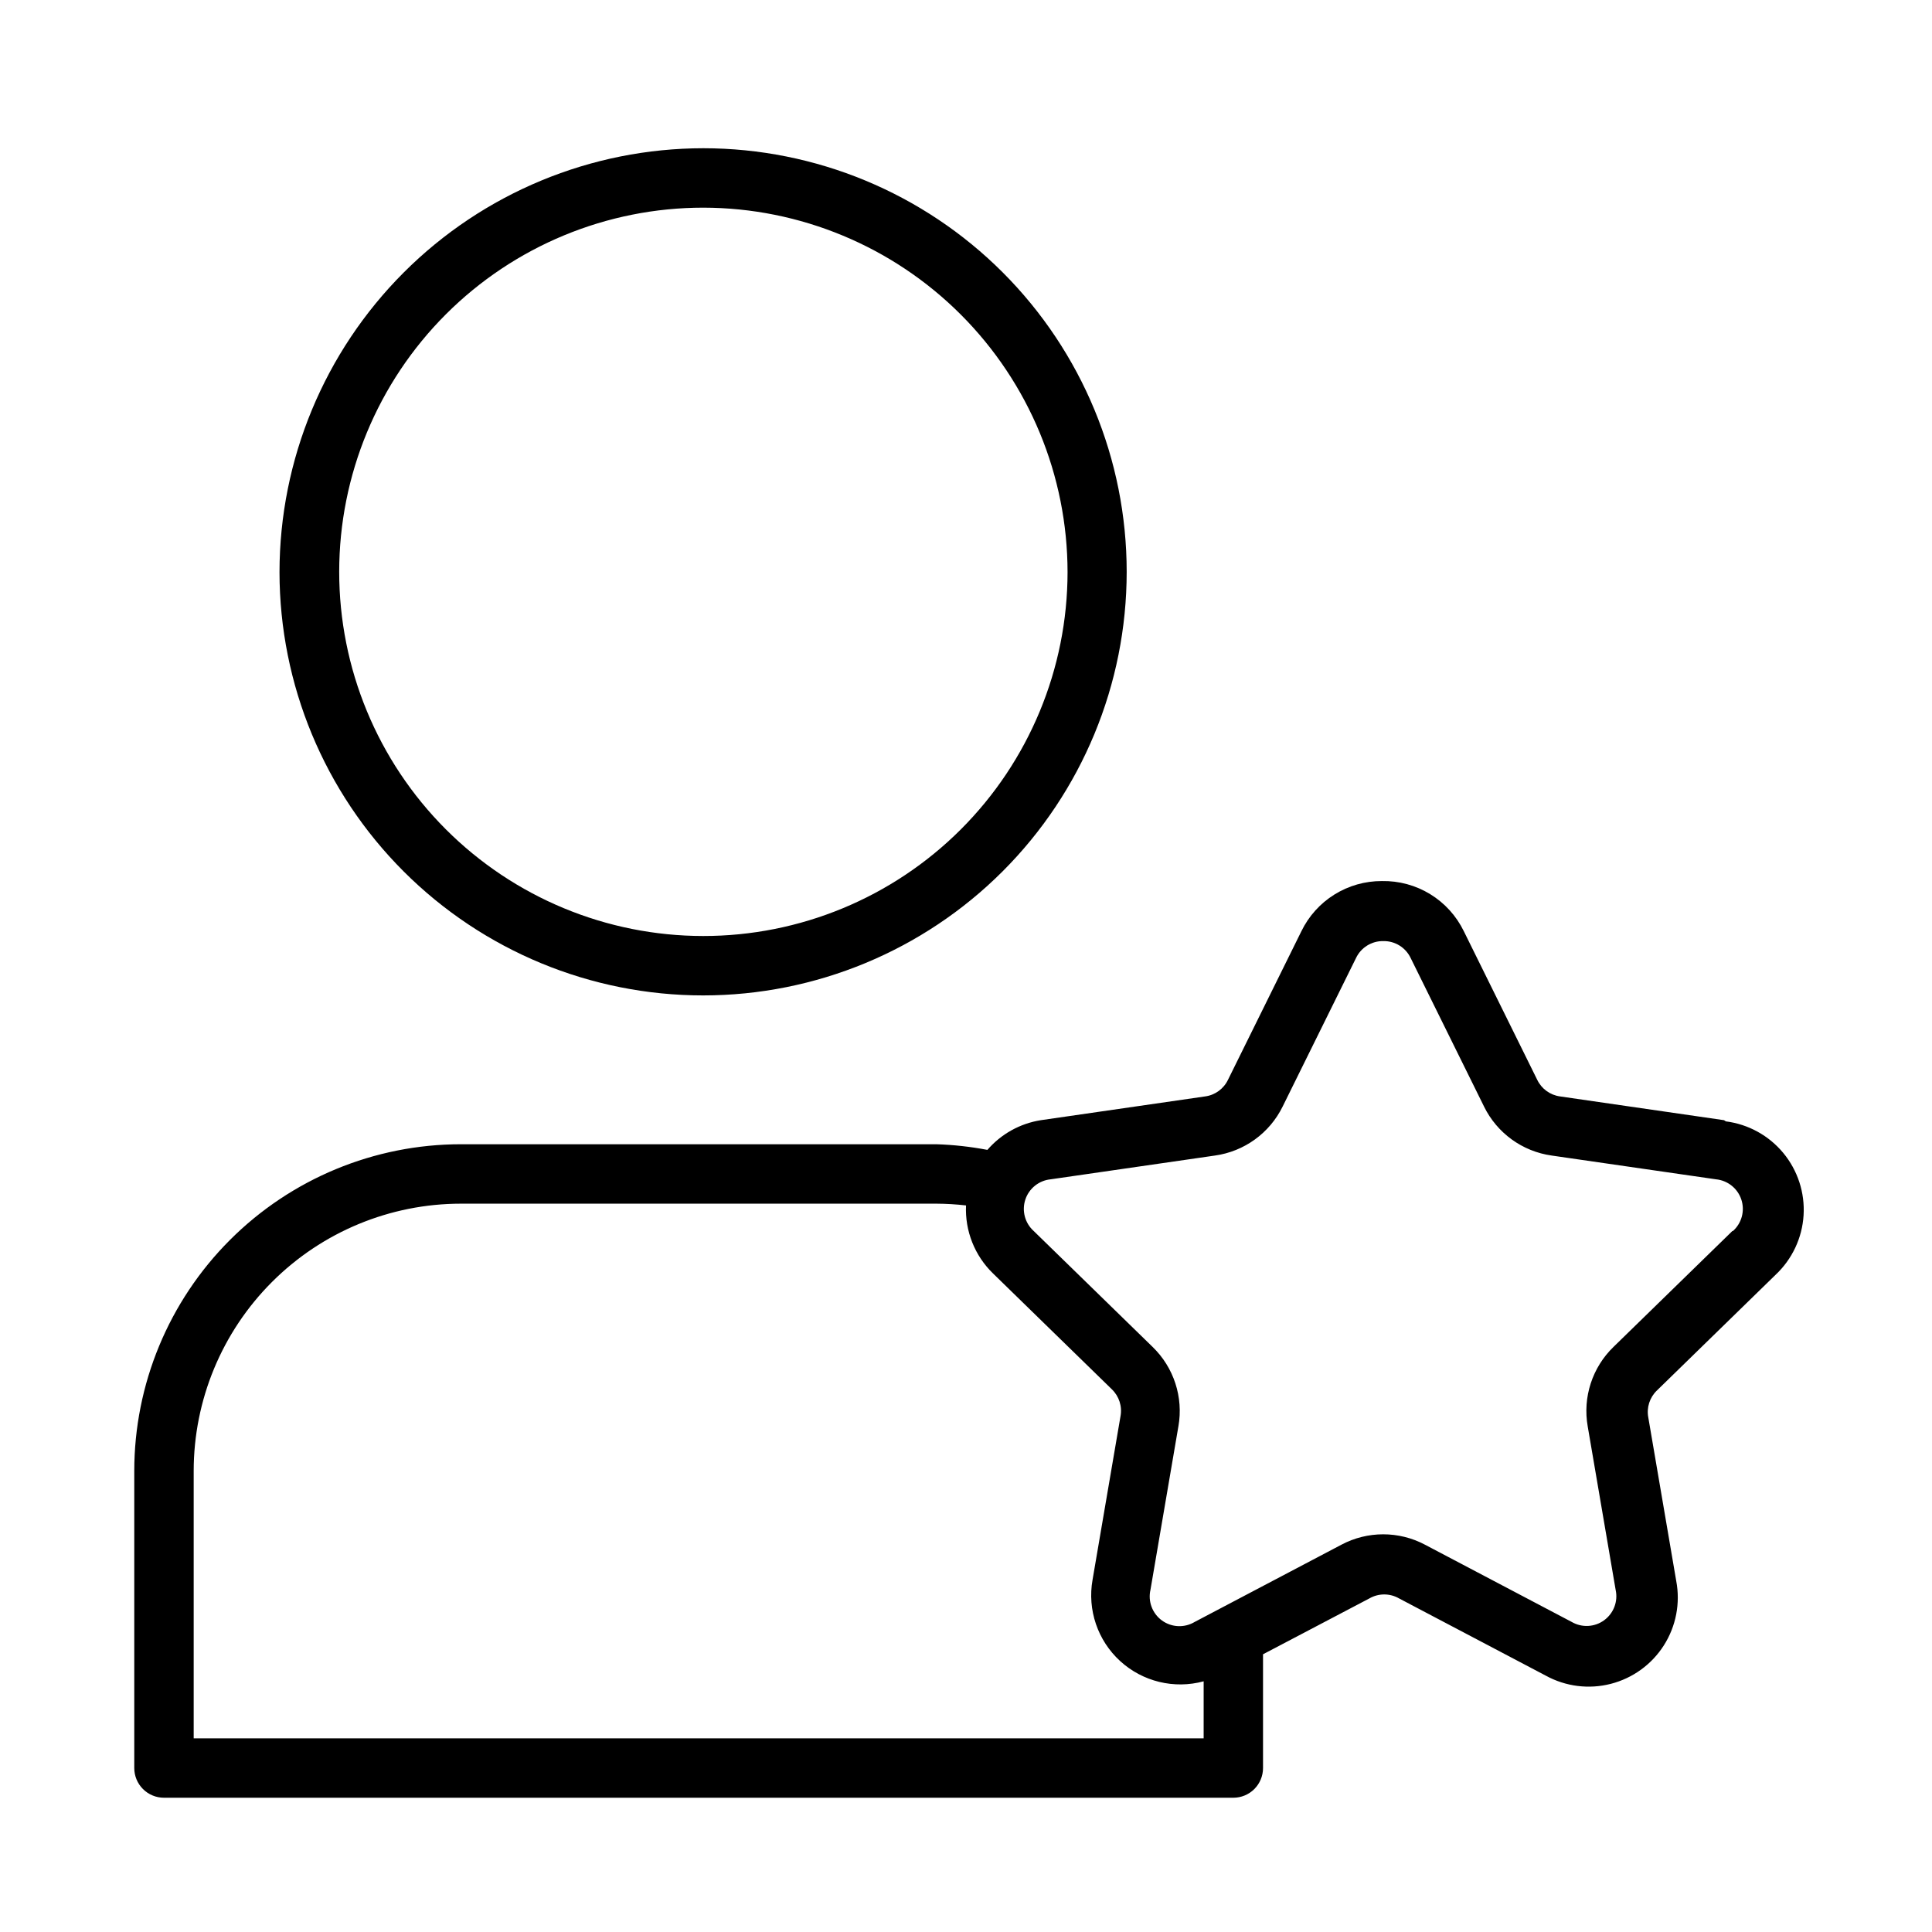
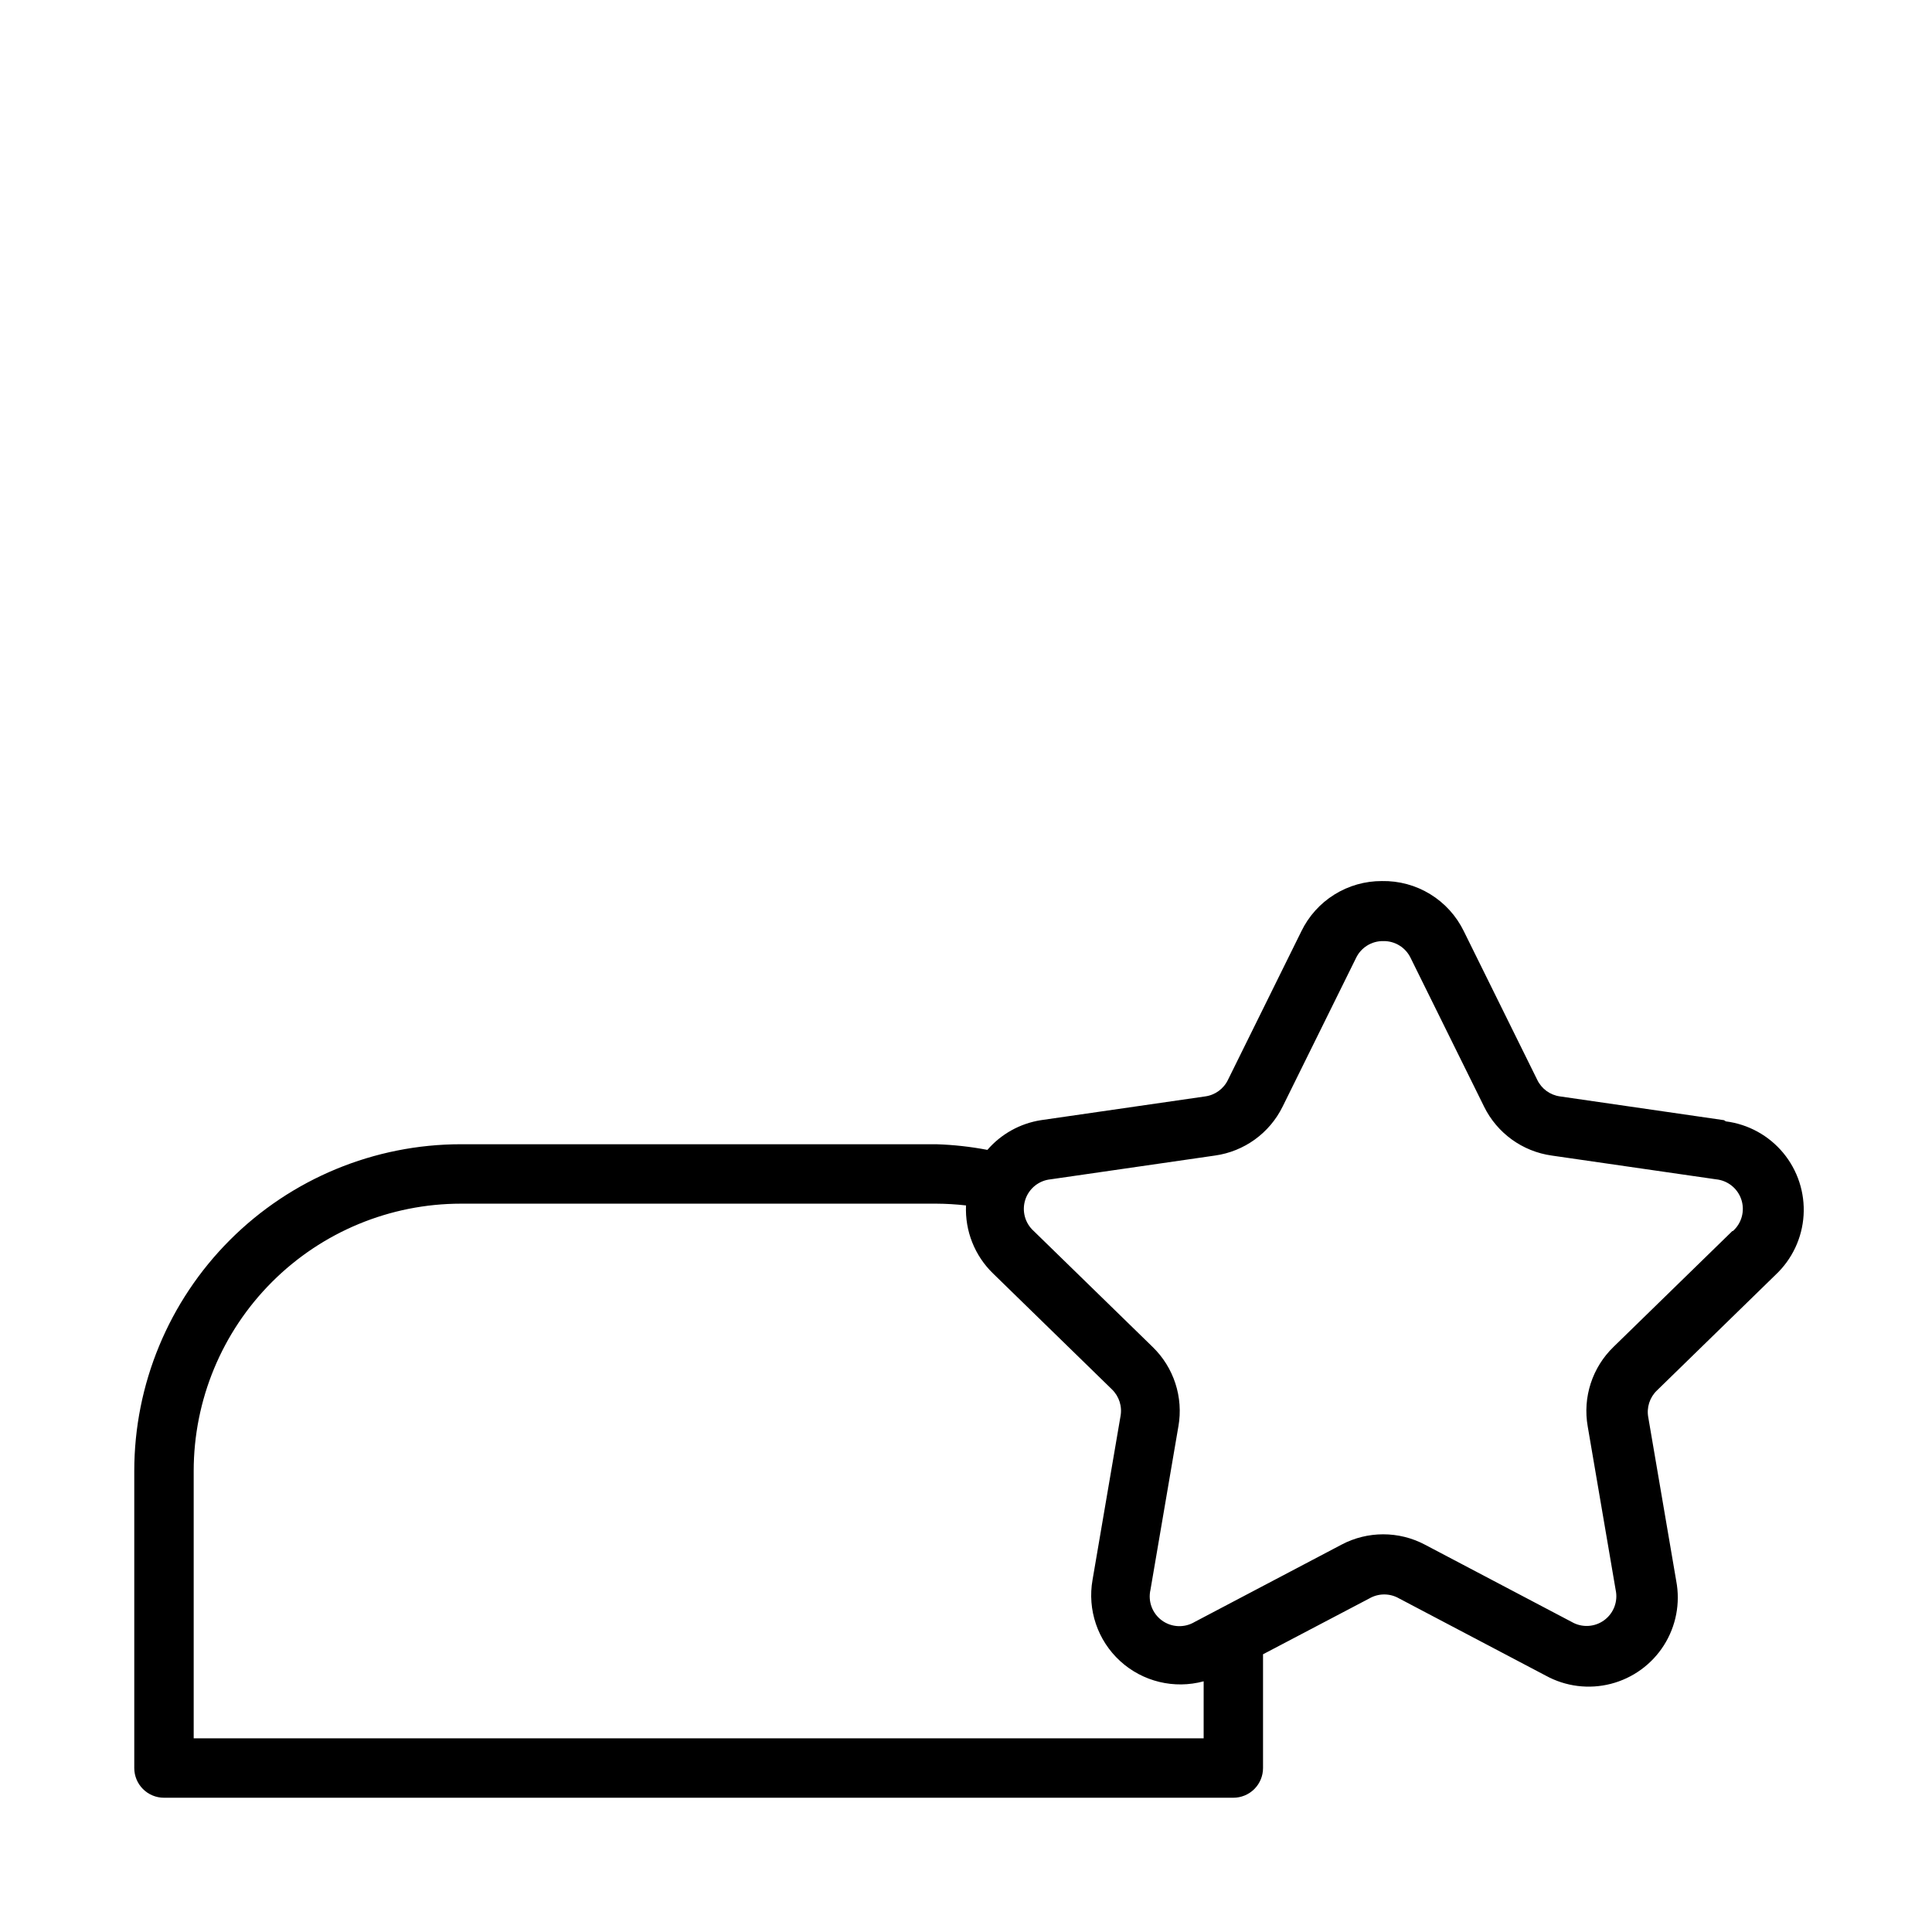
<svg xmlns="http://www.w3.org/2000/svg" fill="#000000" width="800px" height="800px" version="1.1" viewBox="144 144 512 512">
  <g>
-     <path d="m218.07 295.62c0.023 29.762 11.863 58.297 32.918 79.332 21.055 21.035 49.602 32.848 79.363 32.844 29.766-0.008 58.305-11.836 79.352-32.879 21.047-21.047 32.871-49.59 32.879-79.352 0.008-29.762-11.805-58.309-32.84-79.363-21.039-21.059-49.574-32.898-79.336-32.918-29.785 0.02-58.348 11.863-79.41 32.926s-32.902 49.621-32.926 79.41zm208.84 0h0.004c-0.023 25.59-10.207 50.125-28.316 68.211-18.105 18.082-42.656 28.234-68.25 28.219-25.59-0.012-50.129-10.191-68.219-28.293-18.086-18.105-28.246-42.652-28.238-68.242 0.008-25.594 10.18-50.133 28.277-68.227 18.098-18.094 42.641-28.258 68.234-28.258 25.598 0.039 50.133 10.23 68.227 28.34 18.09 18.105 28.262 42.652 28.285 68.25z" />
    <path d="m600.89 440.86-43.453-6.297c-2.633-0.352-4.914-2.012-6.059-4.41l-19.445-39.359c-1.973-4.062-5.066-7.477-8.914-9.832-3.852-2.359-8.297-3.562-12.812-3.473-4.449-0.016-8.809 1.223-12.586 3.578-3.773 2.352-6.805 5.723-8.746 9.727l-19.445 39.359c-1.145 2.398-3.426 4.059-6.062 4.41l-43.531 6.297c-5.504 0.867-10.523 3.656-14.168 7.871-4.469-0.852-8.996-1.352-13.543-1.496h-125.95c-22.969 0-44.992 9.125-61.23 25.363-16.242 16.238-25.363 38.262-25.363 61.23v78.719c0 2.09 0.828 4.09 2.305 5.566 1.477 1.477 3.481 2.305 5.566 2.305h283.39c2.086 0 4.09-0.828 5.566-2.305 1.477-1.477 2.305-3.477 2.305-5.566v-30.148l28.184-14.801c2.434-1.406 5.434-1.406 7.871 0l38.887 20.469c5.262 2.887 11.426 3.66 17.238 2.164 5.812-1.496 10.84-5.144 14.055-10.211 3.219-5.07 4.387-11.168 3.266-17.066l-7.398-43.297c-0.504-2.621 0.355-5.316 2.281-7.164l31.488-30.699c4.367-4.117 7.008-9.738 7.379-15.73 0.371-5.988-1.551-11.895-5.379-16.52-3.828-4.621-9.27-7.617-15.227-8.371zm-137.91 163.82h-267.65v-70.848c0-18.793 7.465-36.812 20.754-50.098 13.285-13.289 31.305-20.75 50.098-20.75h125.95c2.633 0.012 5.262 0.168 7.875 0.469-0.305 6.758 2.301 13.324 7.16 18.027l31.488 30.699v0.004c1.926 1.848 2.785 4.543 2.285 7.164l-7.398 43.297v-0.004c-1.418 7.969 1.344 16.102 7.312 21.562 5.973 5.457 14.32 7.481 22.129 5.363zm140.12-134.45-31.488 30.699c-5.648 5.457-8.215 13.363-6.848 21.098l7.398 43.297c0.676 3.051-0.52 6.215-3.047 8.059-2.523 1.844-5.902 2.016-8.605 0.441l-38.887-20.469c-6.918-3.664-15.203-3.664-22.121 0l-38.887 20.469c-2.707 1.625-6.121 1.48-8.676-0.371-2.555-1.855-3.758-5.055-3.055-8.129l7.398-43.297h0.004c1.367-7.734-1.203-15.641-6.852-21.098l-31.488-30.699c-2.324-2.086-3.199-5.348-2.227-8.316 0.973-2.965 3.606-5.078 6.715-5.383l43.531-6.297c7.769-1.082 14.496-5.949 17.949-12.988l19.445-39.359c1.324-2.789 4.156-4.543 7.242-4.488 3.082-0.055 5.914 1.699 7.242 4.488l19.445 39.359h-0.004c3.457 7.039 10.18 11.906 17.949 12.988l43.531 6.297c3.109 0.305 5.742 2.418 6.715 5.383 0.973 2.969 0.098 6.231-2.227 8.316z" />
  </g>
</svg>